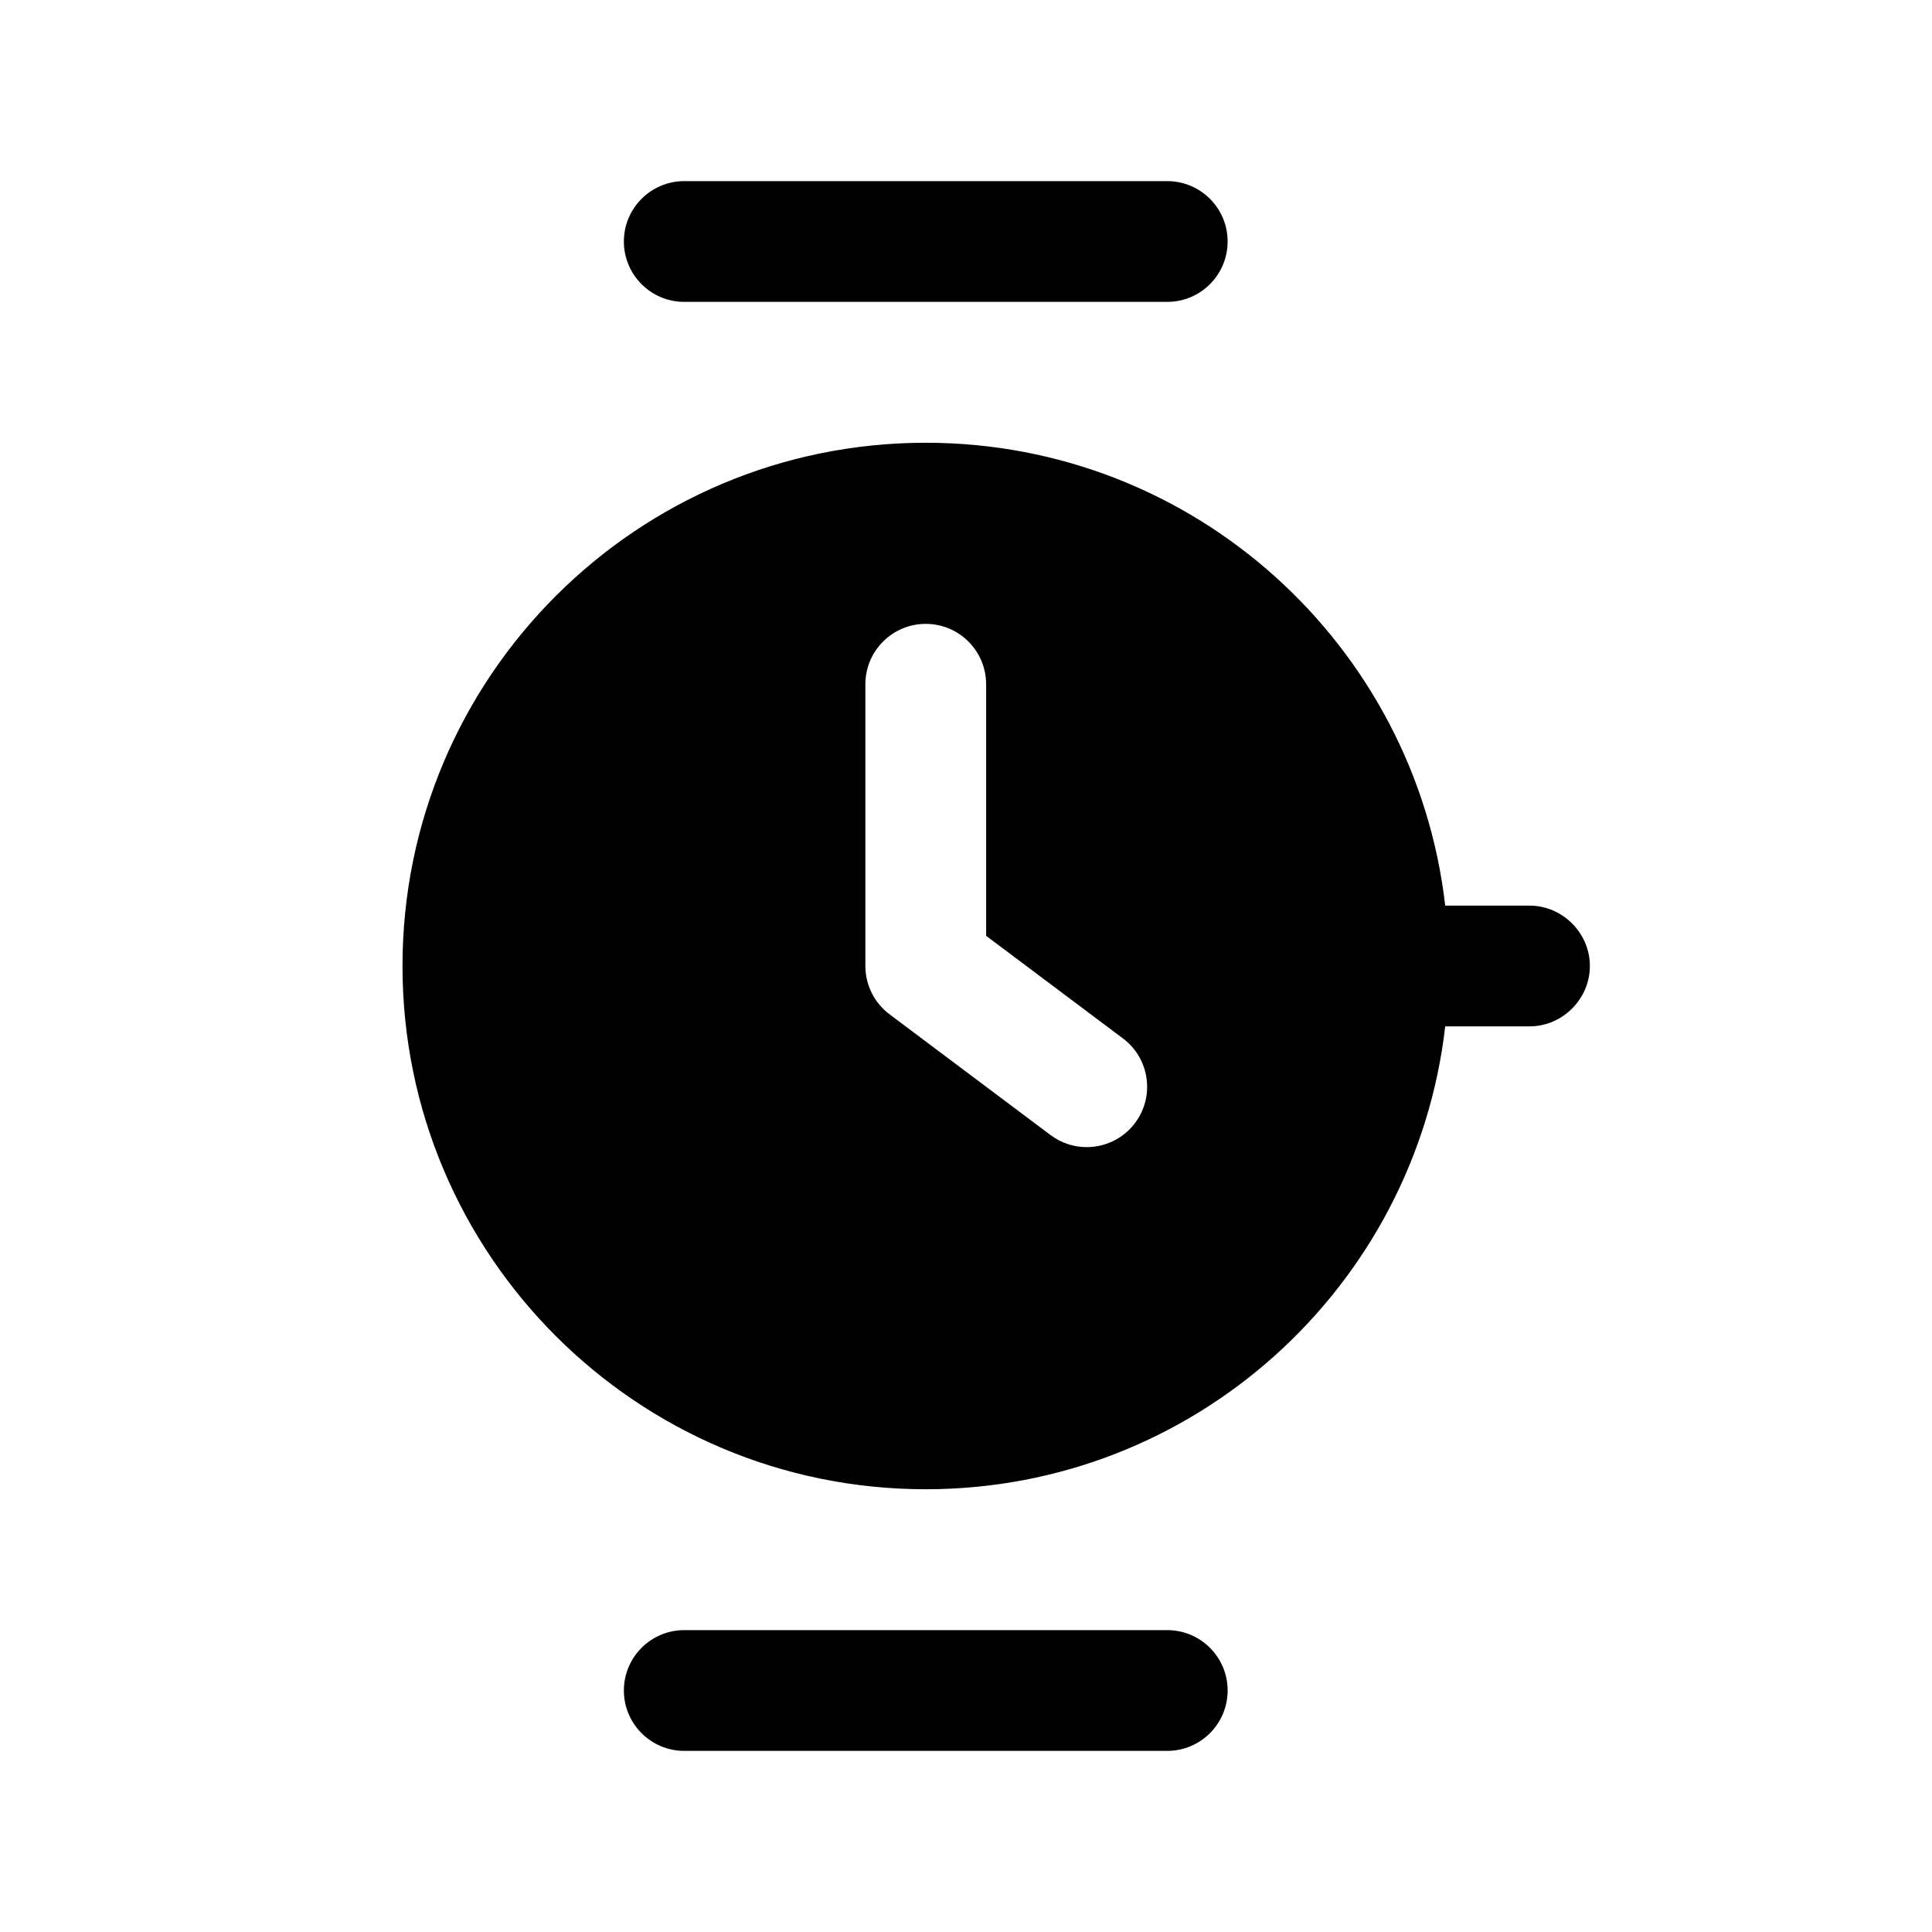
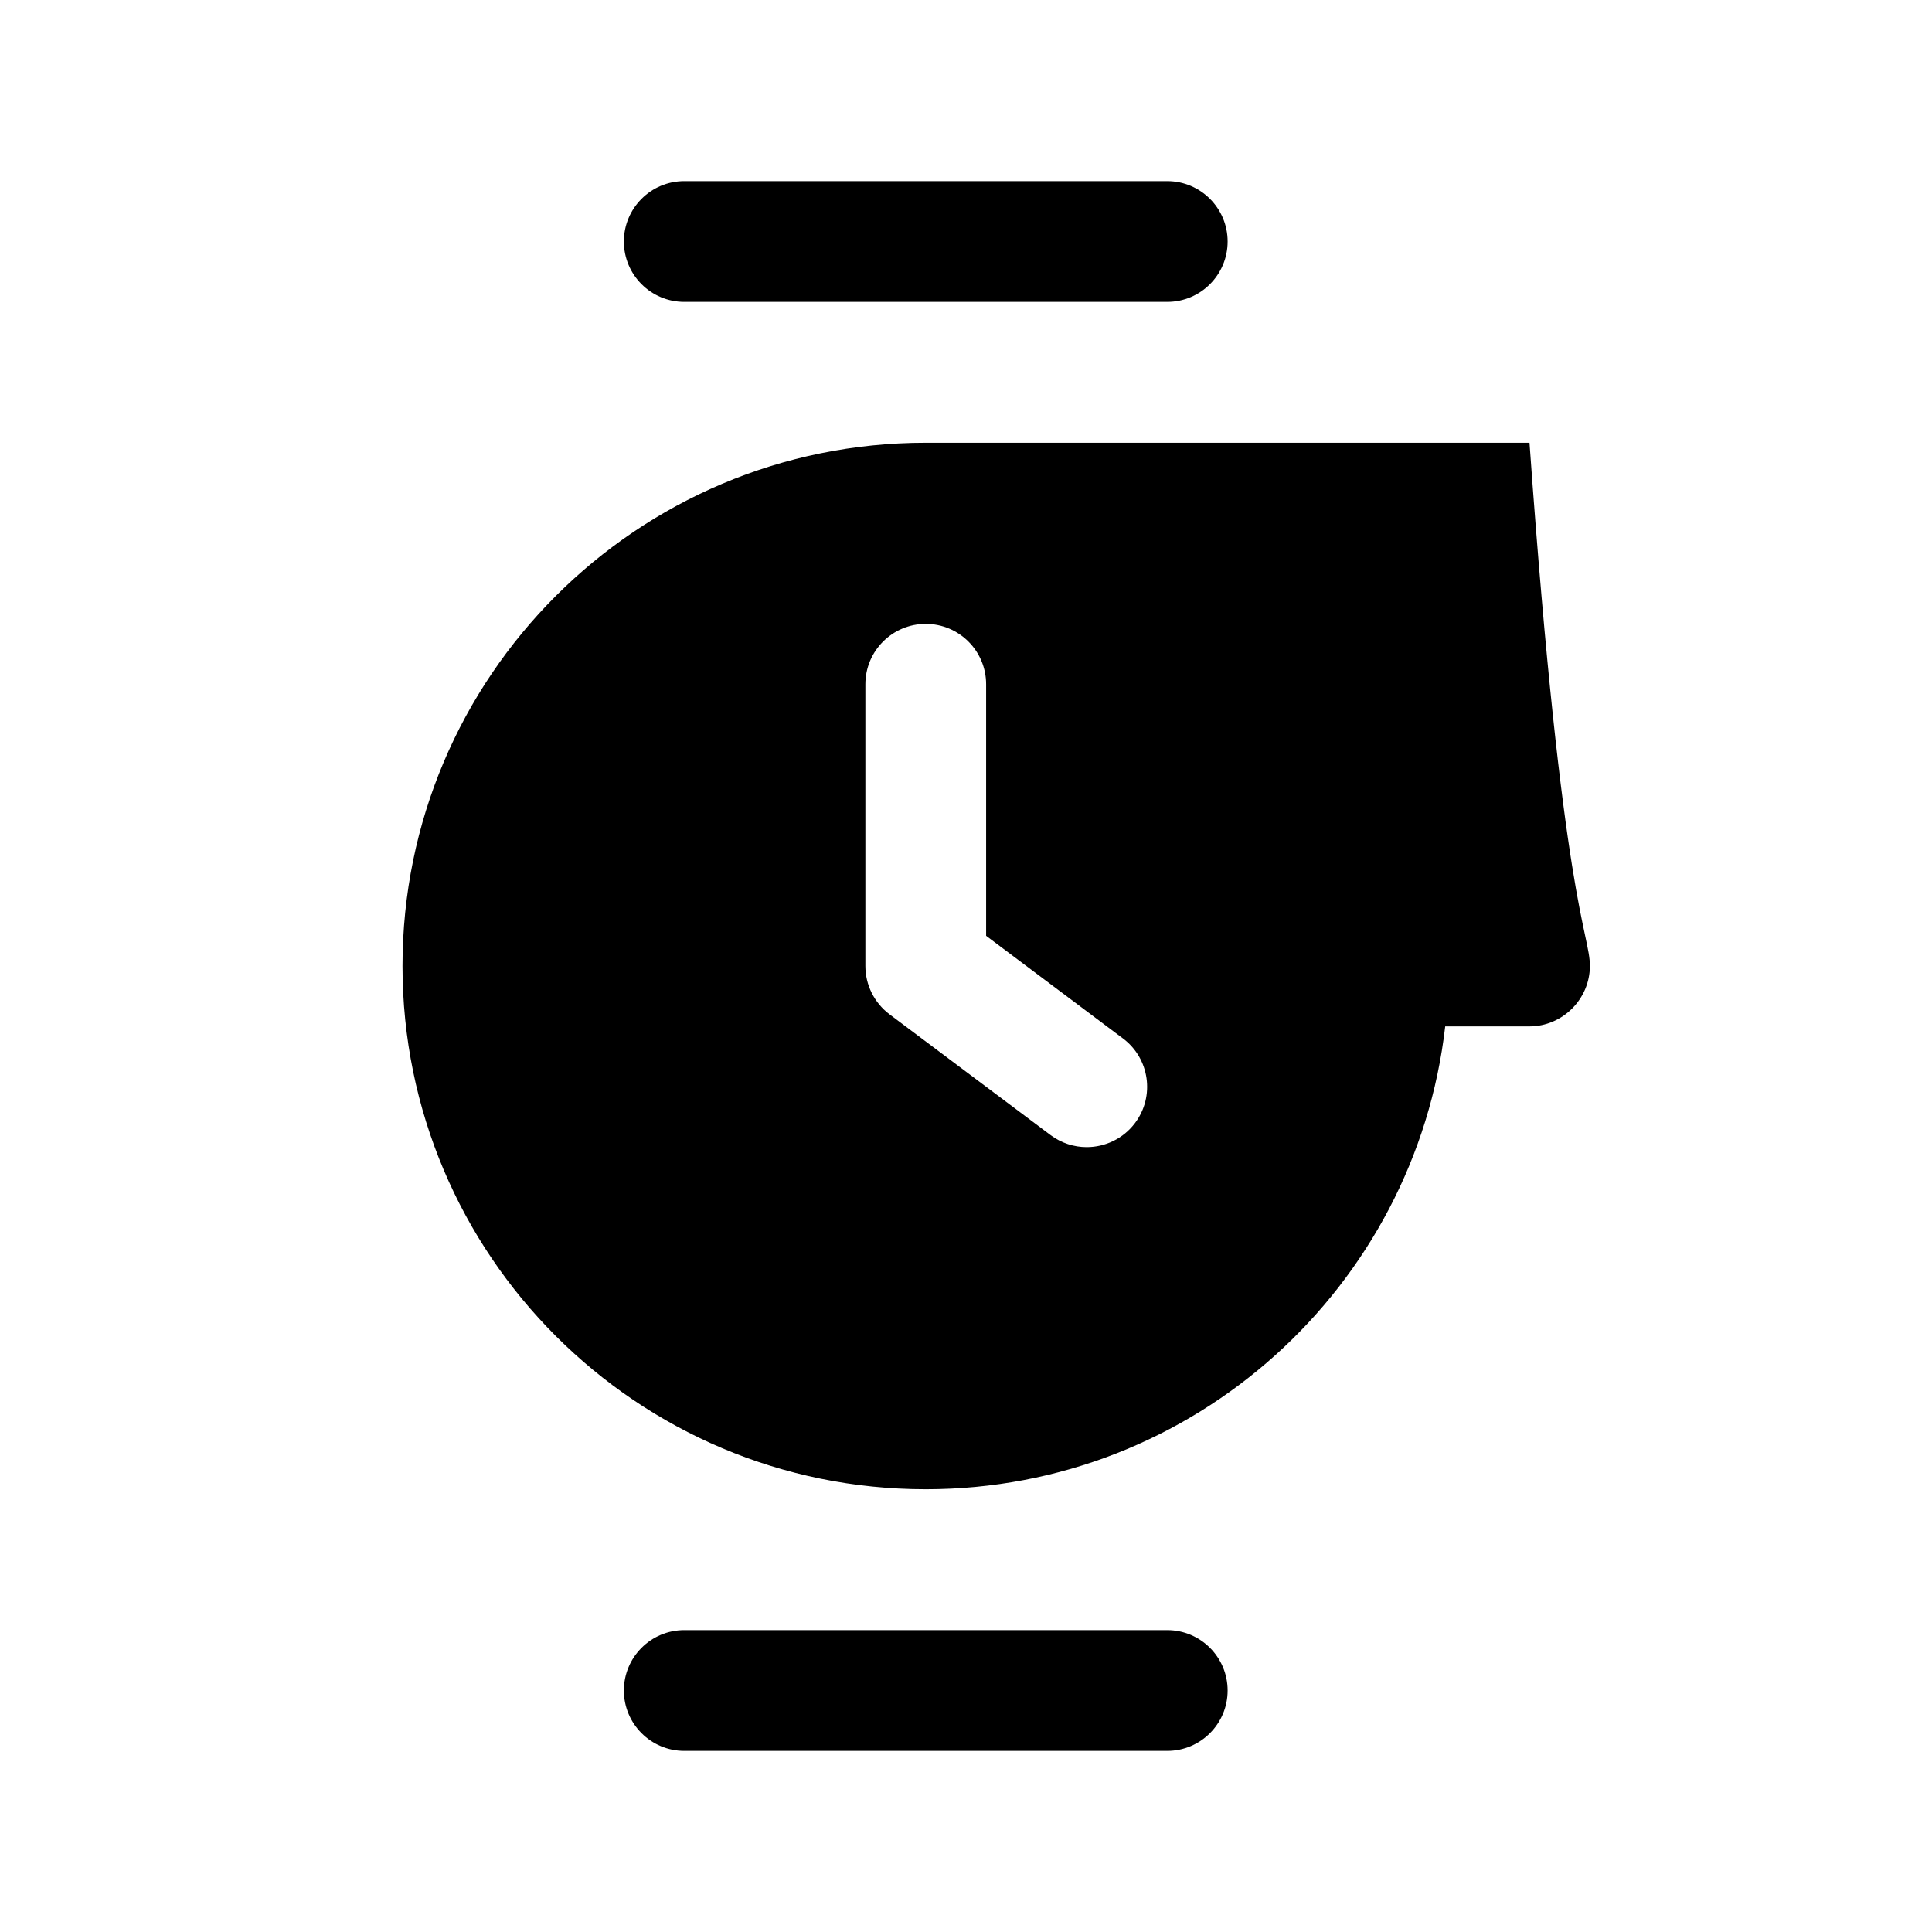
<svg xmlns="http://www.w3.org/2000/svg" width="24" height="24" viewBox="0 0 24 24" fill="none">
-   <path fill-rule="evenodd" clip-rule="evenodd" d="M7.75 3C7.75 2.586 8.086 2.25 8.5 2.25H14.5C14.914 2.25 15.25 2.586 15.25 3C15.25 3.414 14.914 3.75 14.5 3.75H8.5C8.086 3.75 7.75 3.414 7.75 3ZM19.75 12C19.75 12.41 19.41 12.75 19 12.75H18C17.999 12.75 17.982 12.75 17.953 12.75C17.581 15.986 14.836 18.5 11.5 18.5C7.91 18.5 5 15.59 5 12C5 8.41 7.91 5.5 11.5 5.5C14.836 5.5 17.581 8.014 17.953 11.25H19C19.41 11.25 19.75 11.59 19.75 12ZM13.95 12.9L12.25 11.625V8.5C12.25 8.086 11.914 7.75 11.5 7.75C11.086 7.75 10.75 8.086 10.75 8.5V12C10.75 12.236 10.861 12.458 11.05 12.6L13.05 14.1C13.185 14.201 13.343 14.25 13.499 14.25C13.728 14.25 13.953 14.146 14.1 13.95C14.349 13.619 14.281 13.148 13.95 12.9ZM14.5 20.25H8.5C8.086 20.25 7.75 20.586 7.75 21C7.75 21.414 8.086 21.75 8.5 21.75H14.5C14.914 21.75 15.25 21.414 15.25 21C15.25 20.586 14.914 20.25 14.5 20.25Z" fill="black" />
+   <path fill-rule="evenodd" clip-rule="evenodd" d="M7.75 3C7.75 2.586 8.086 2.25 8.5 2.25H14.5C14.914 2.25 15.25 2.586 15.25 3C15.25 3.414 14.914 3.75 14.5 3.75H8.5C8.086 3.75 7.75 3.414 7.75 3ZM19.75 12C19.75 12.41 19.41 12.75 19 12.75H18C17.999 12.75 17.982 12.75 17.953 12.75C17.581 15.986 14.836 18.5 11.5 18.5C7.91 18.5 5 15.59 5 12C5 8.41 7.91 5.5 11.5 5.5H19C19.41 11.25 19.75 11.59 19.75 12ZM13.95 12.9L12.25 11.625V8.5C12.25 8.086 11.914 7.75 11.5 7.75C11.086 7.75 10.75 8.086 10.75 8.5V12C10.75 12.236 10.861 12.458 11.05 12.6L13.05 14.1C13.185 14.201 13.343 14.25 13.499 14.25C13.728 14.25 13.953 14.146 14.1 13.95C14.349 13.619 14.281 13.148 13.95 12.9ZM14.5 20.25H8.5C8.086 20.25 7.75 20.586 7.75 21C7.75 21.414 8.086 21.75 8.5 21.75H14.5C14.914 21.75 15.25 21.414 15.25 21C15.25 20.586 14.914 20.25 14.5 20.25Z" fill="black" />
</svg>